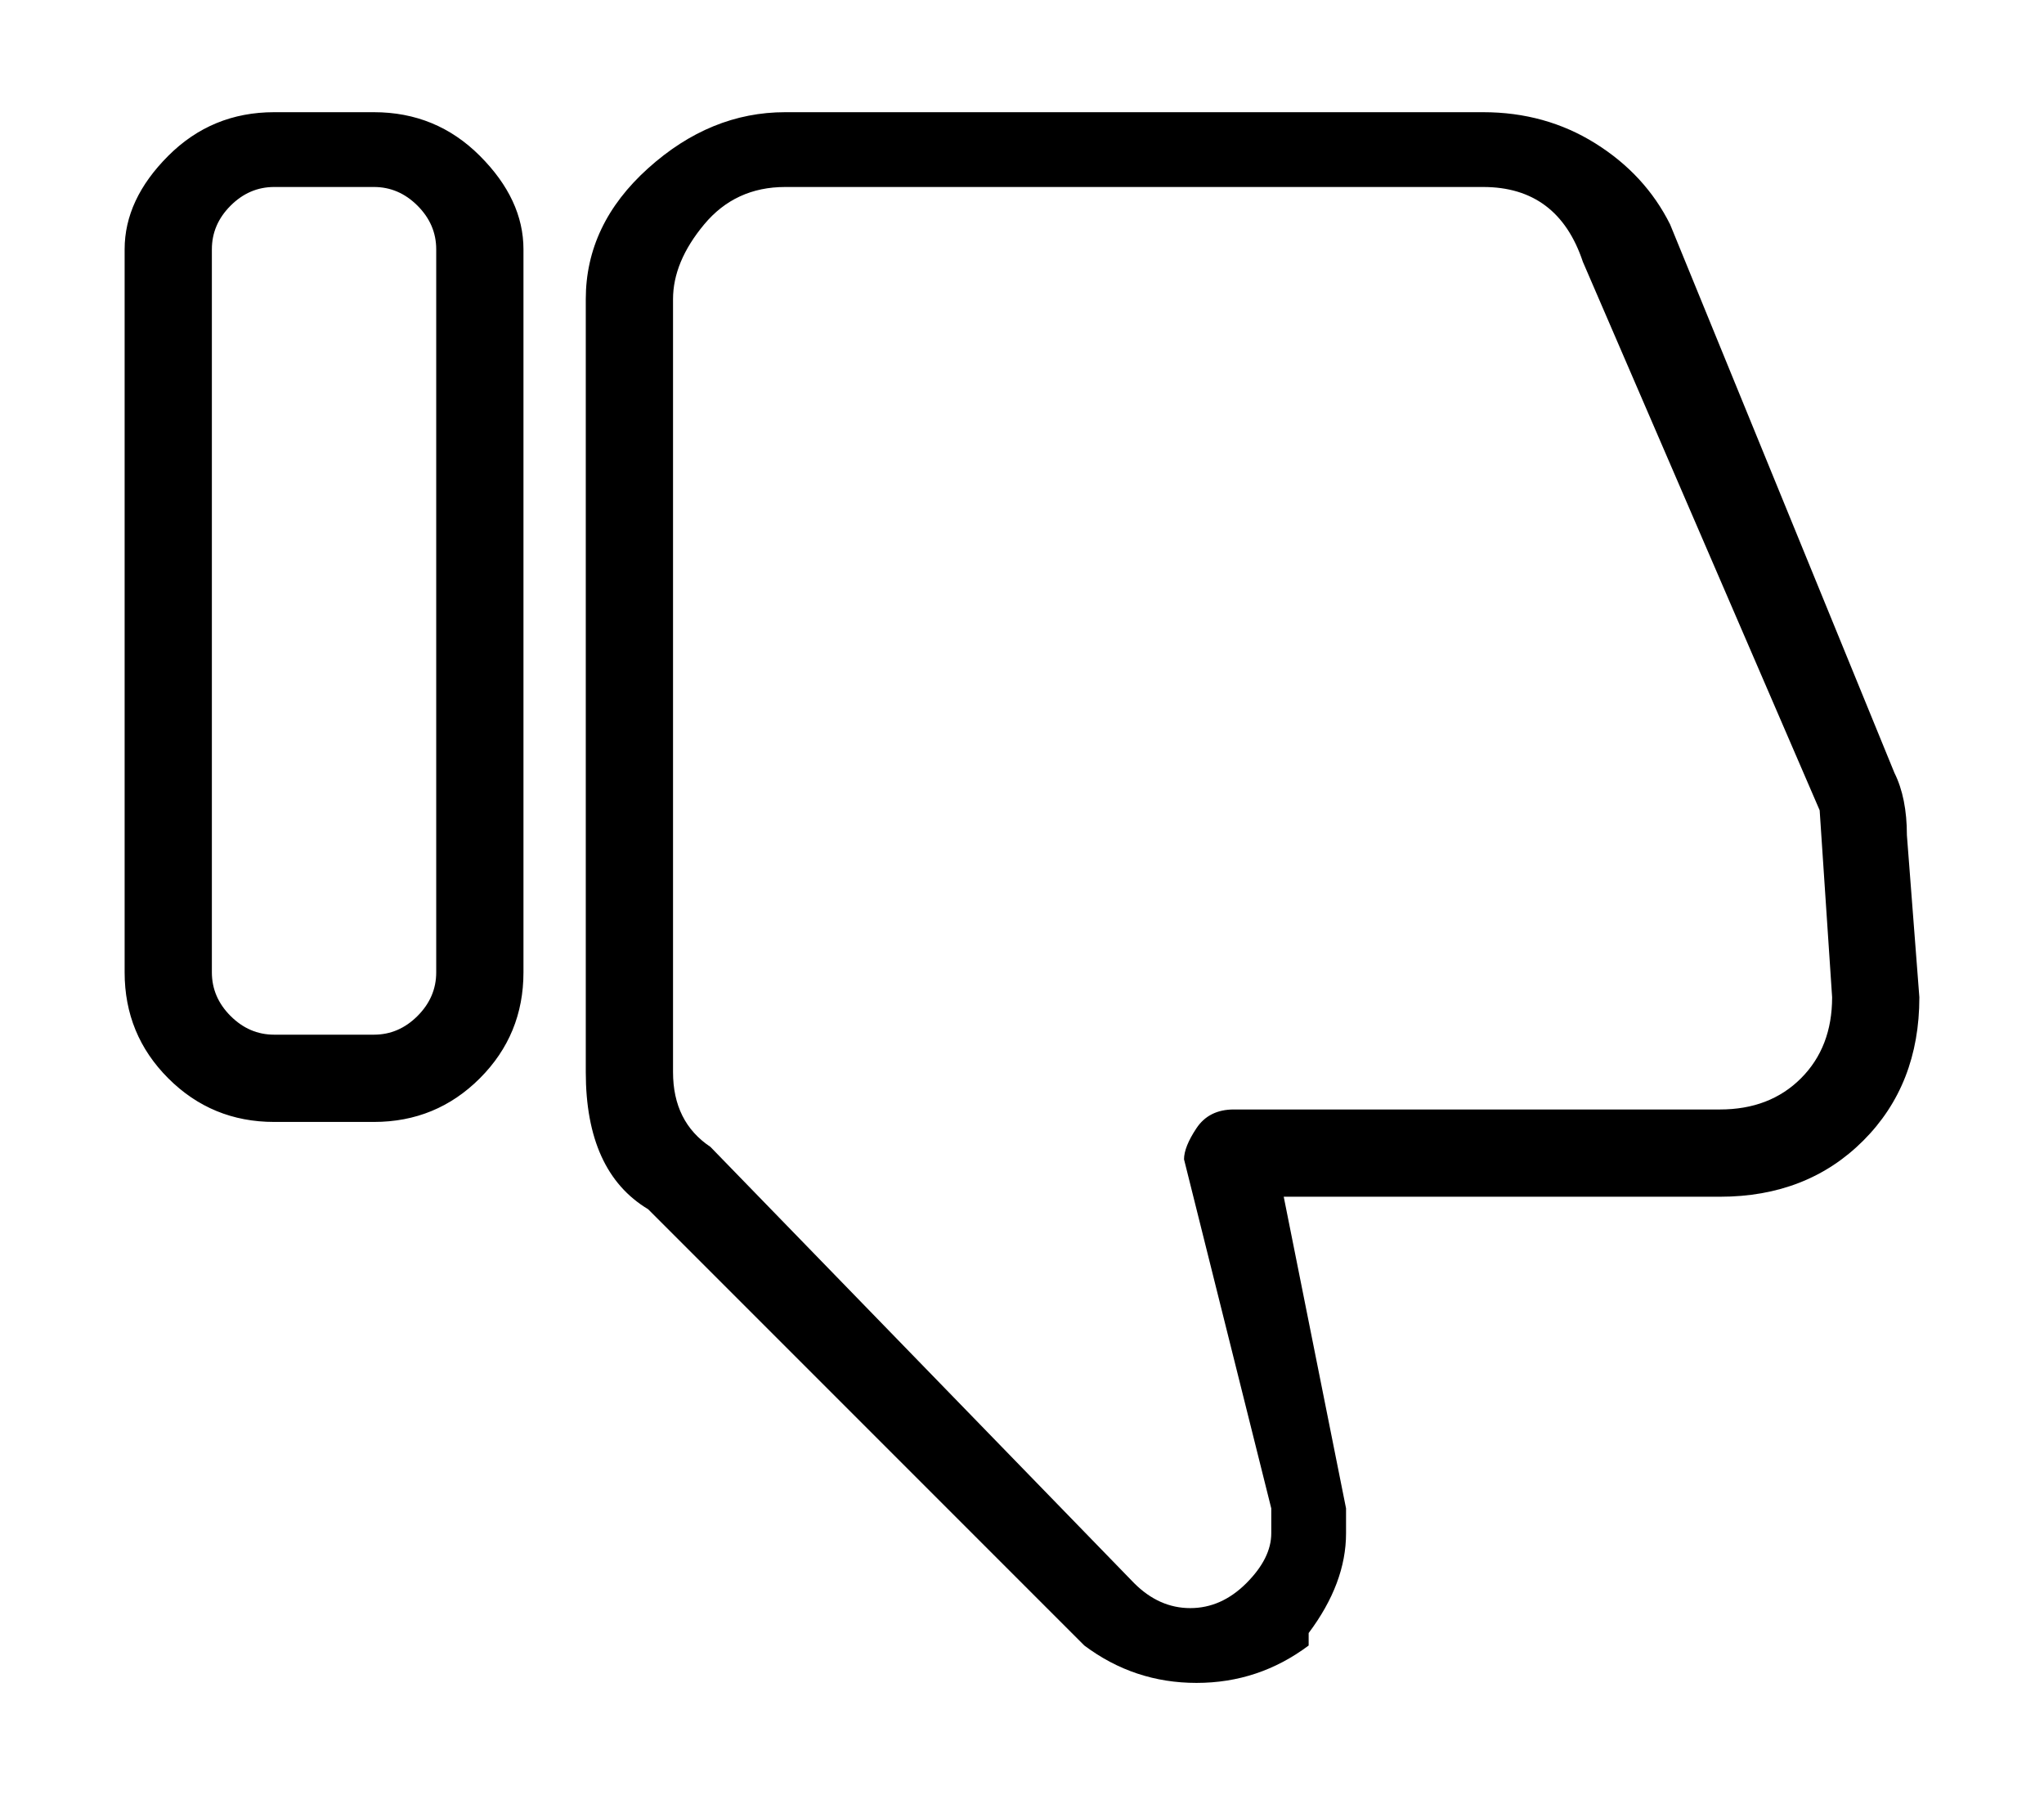
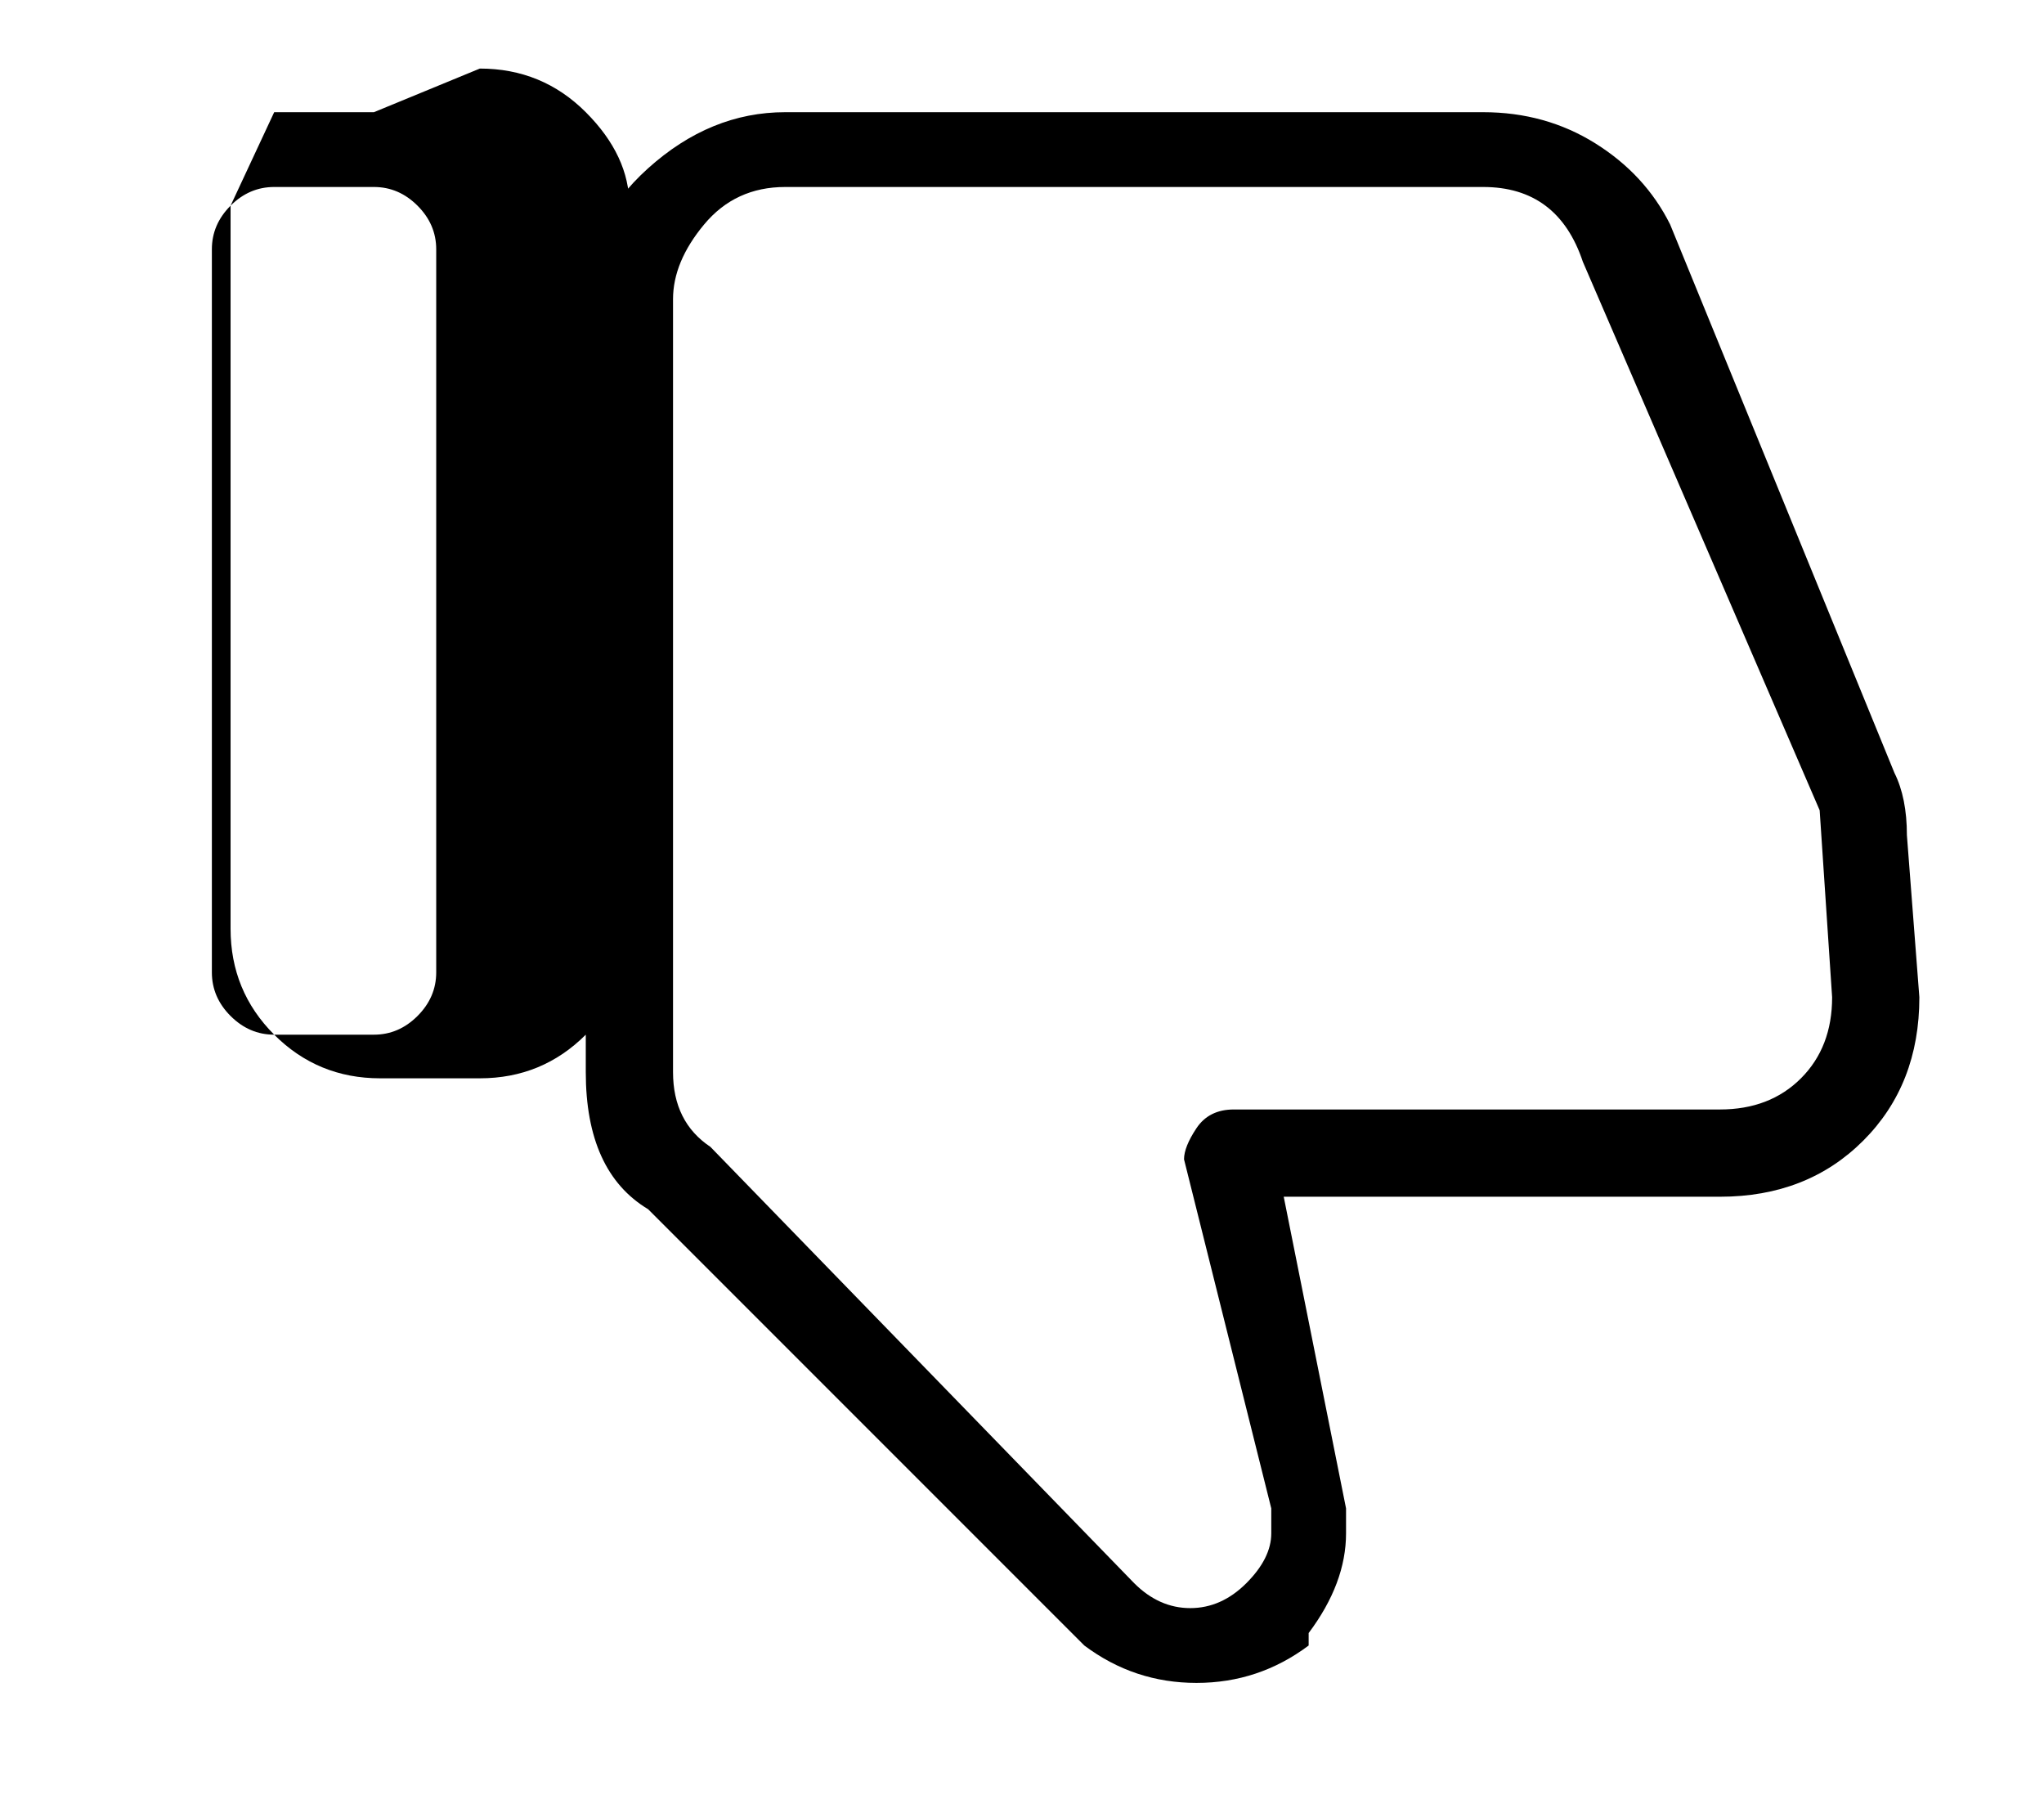
<svg xmlns="http://www.w3.org/2000/svg" version="1.1" viewBox="-10 0 164 144">
-   <path fill="currentColor" d="M20 9h-8q-5 0 -8.5 3.5t-3.5 7.5v58q0 5 3.5 8.5t8.5 3.5h8q5 0 8.5 -3.5t3.5 -8.5v-58q0 -4 -3.5 -7.5t-8.5 -3.5zM25 78q0 2 -1.5 3.5t-3.5 1.5h-8q-2 0 -3.5 -1.5t-1.5 -3.5v-58q0 -2 1.5 -3.5t3.5 -1.5h8q2 0 3.5 1.5t1.5 3.5v58zM143 67q0 -3 -1 -5l-18 -44 q-2 -4 -6 -6.5t-9 -2.5h-56q-6 0 -11 4.5t-5 10.5v62q0 8 5 11l35 35q4 3 9 3t9 -3v-1q3 -4 3 -8v-2l-5 -25h35q7 0 11.5 -4.5t4.5 -11.5zM128 89h-39q-2 0 -3 1.5t-1 2.5l7 28v2q0 2 -2 4t-4.5 2t-4.5 -2l-34 -35q-3 -2 -3 -6v-62q0 -3 2.5 -6t6.5 -3h56q3 0 5 1.5t3 4.5 l19 44l1 15q0 4 -2.5 6.5t-6.5 2.5z" />
+   <path fill="currentColor" d="M20 9h-8t-3.5 7.5v58q0 5 3.5 8.5t8.5 3.5h8q5 0 8.5 -3.5t3.5 -8.5v-58q0 -4 -3.5 -7.5t-8.5 -3.5zM25 78q0 2 -1.5 3.5t-3.5 1.5h-8q-2 0 -3.5 -1.5t-1.5 -3.5v-58q0 -2 1.5 -3.5t3.5 -1.5h8q2 0 3.5 1.5t1.5 3.5v58zM143 67q0 -3 -1 -5l-18 -44 q-2 -4 -6 -6.5t-9 -2.5h-56q-6 0 -11 4.5t-5 10.5v62q0 8 5 11l35 35q4 3 9 3t9 -3v-1q3 -4 3 -8v-2l-5 -25h35q7 0 11.5 -4.5t4.5 -11.5zM128 89h-39q-2 0 -3 1.5t-1 2.5l7 28v2q0 2 -2 4t-4.5 2t-4.5 -2l-34 -35q-3 -2 -3 -6v-62q0 -3 2.5 -6t6.5 -3h56q3 0 5 1.5t3 4.5 l19 44l1 15q0 4 -2.5 6.5t-6.5 2.5z" />
</svg>